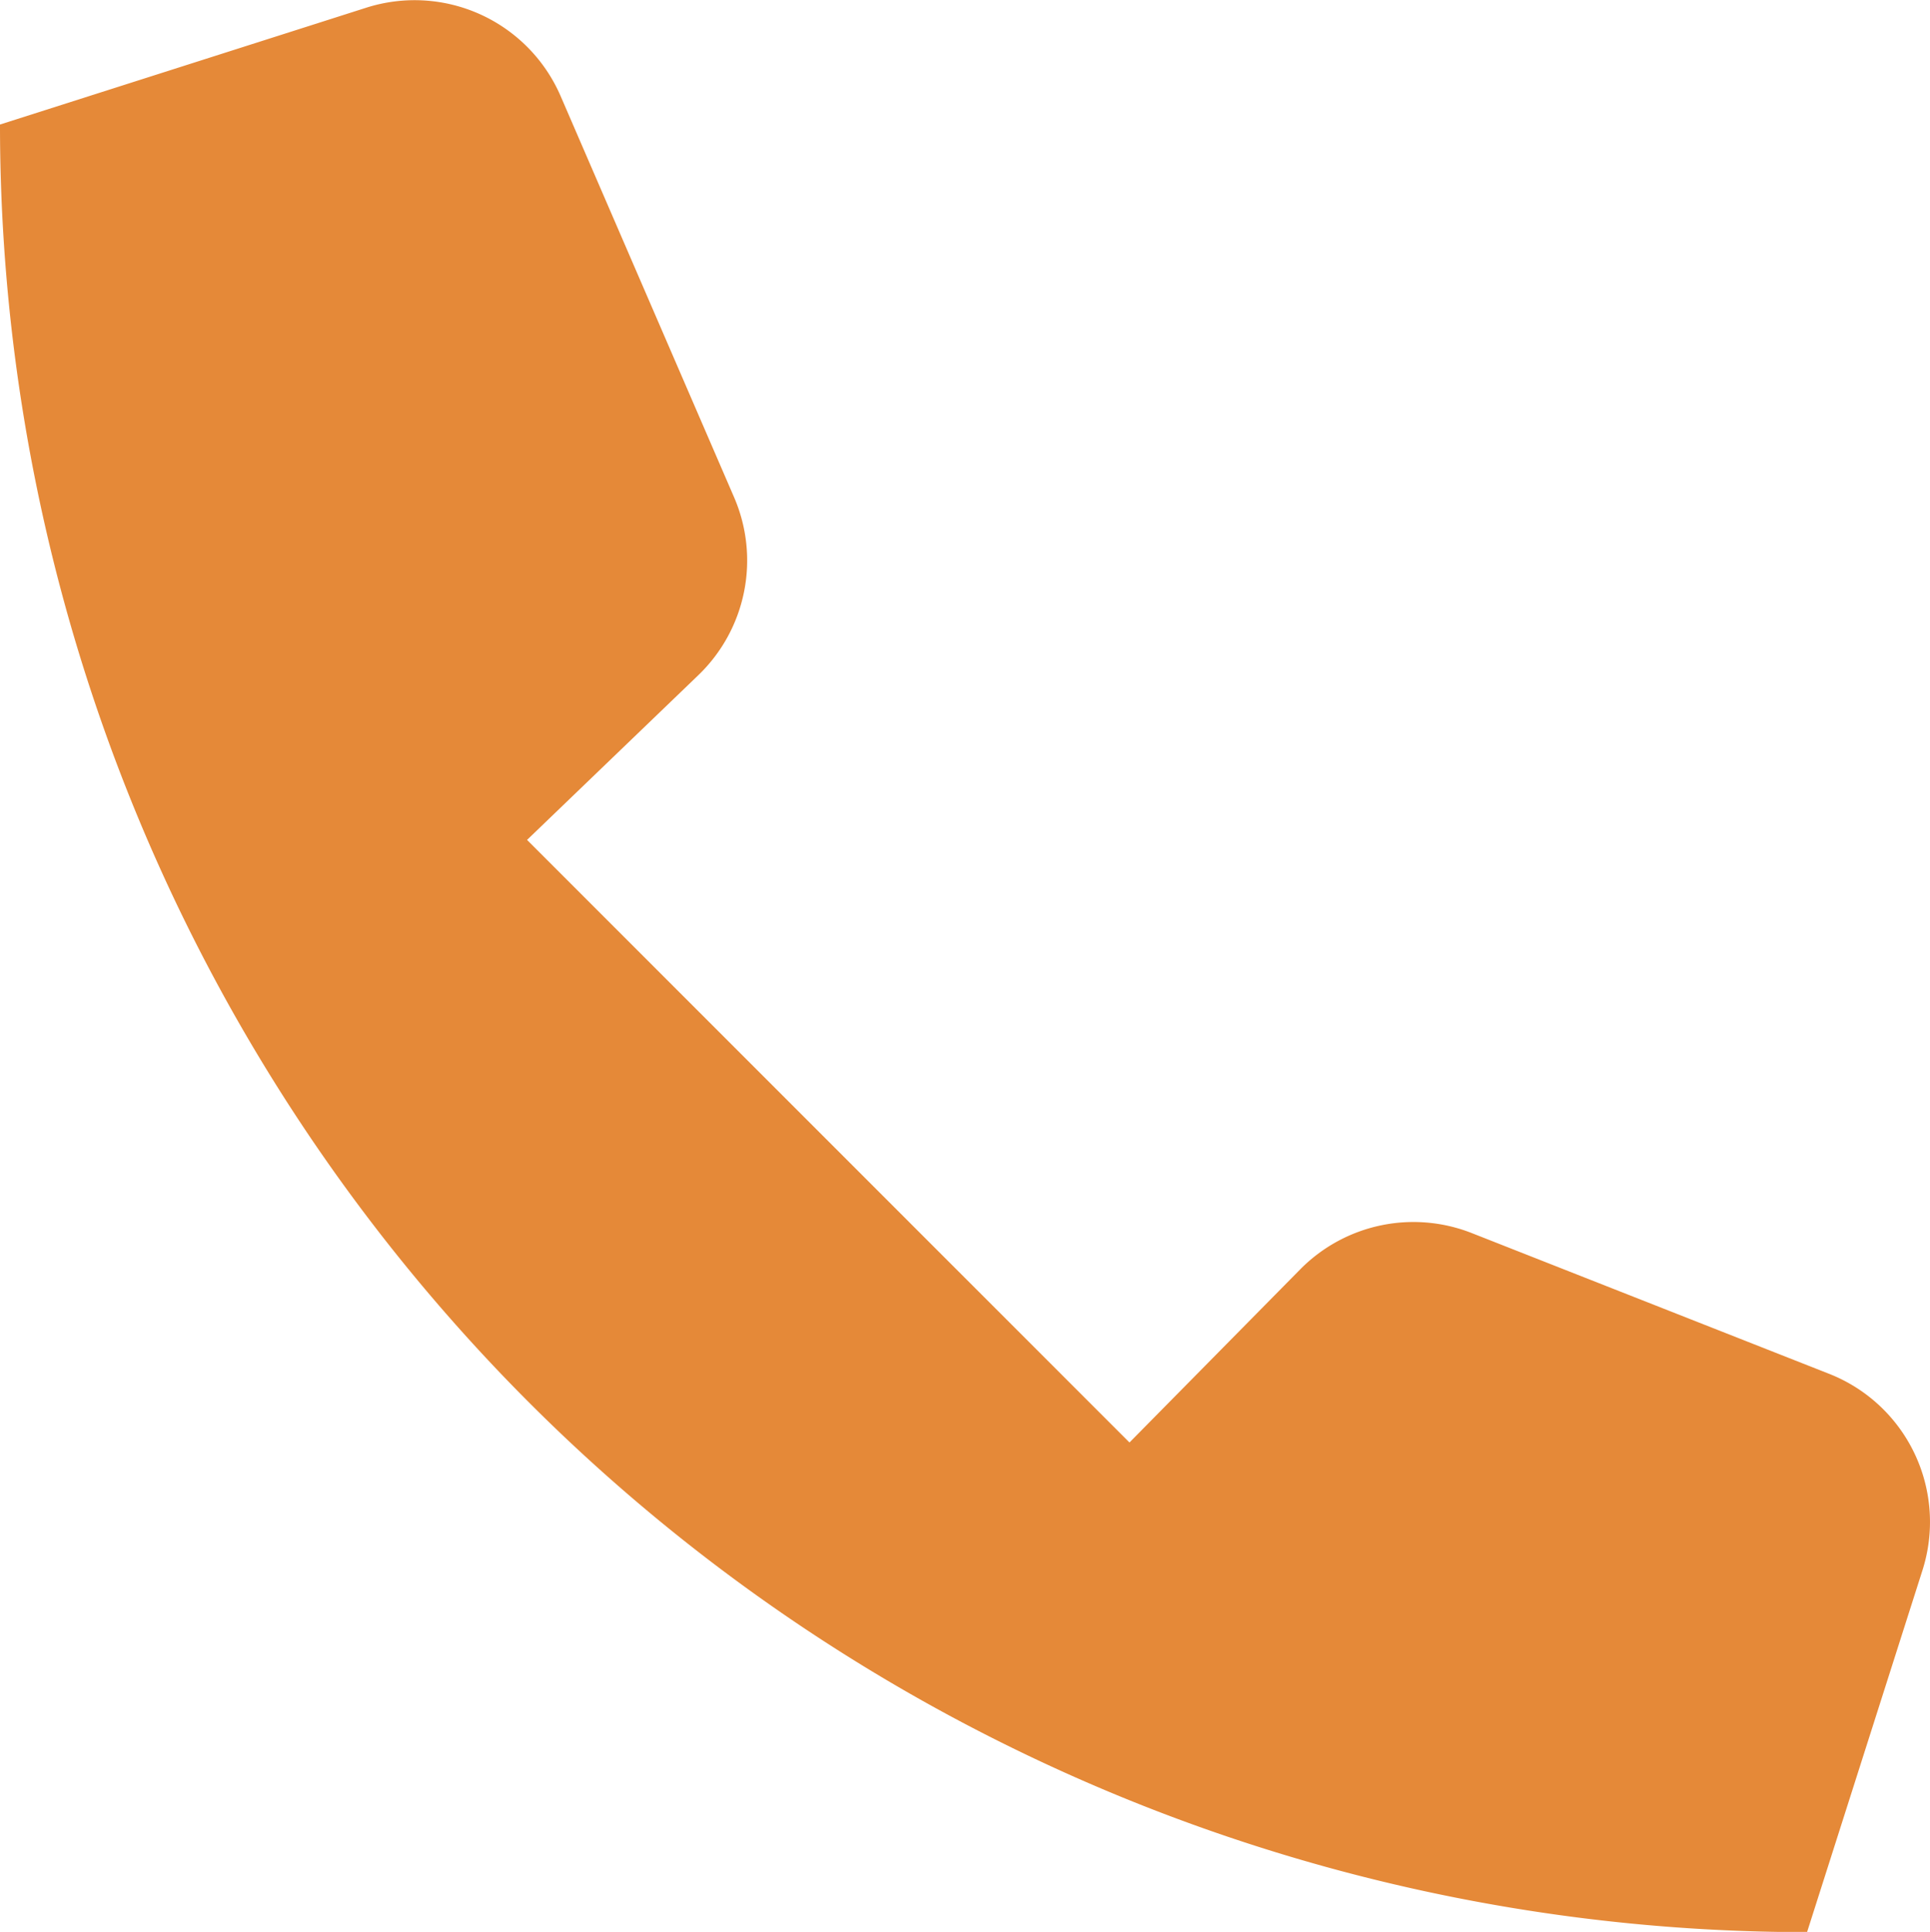
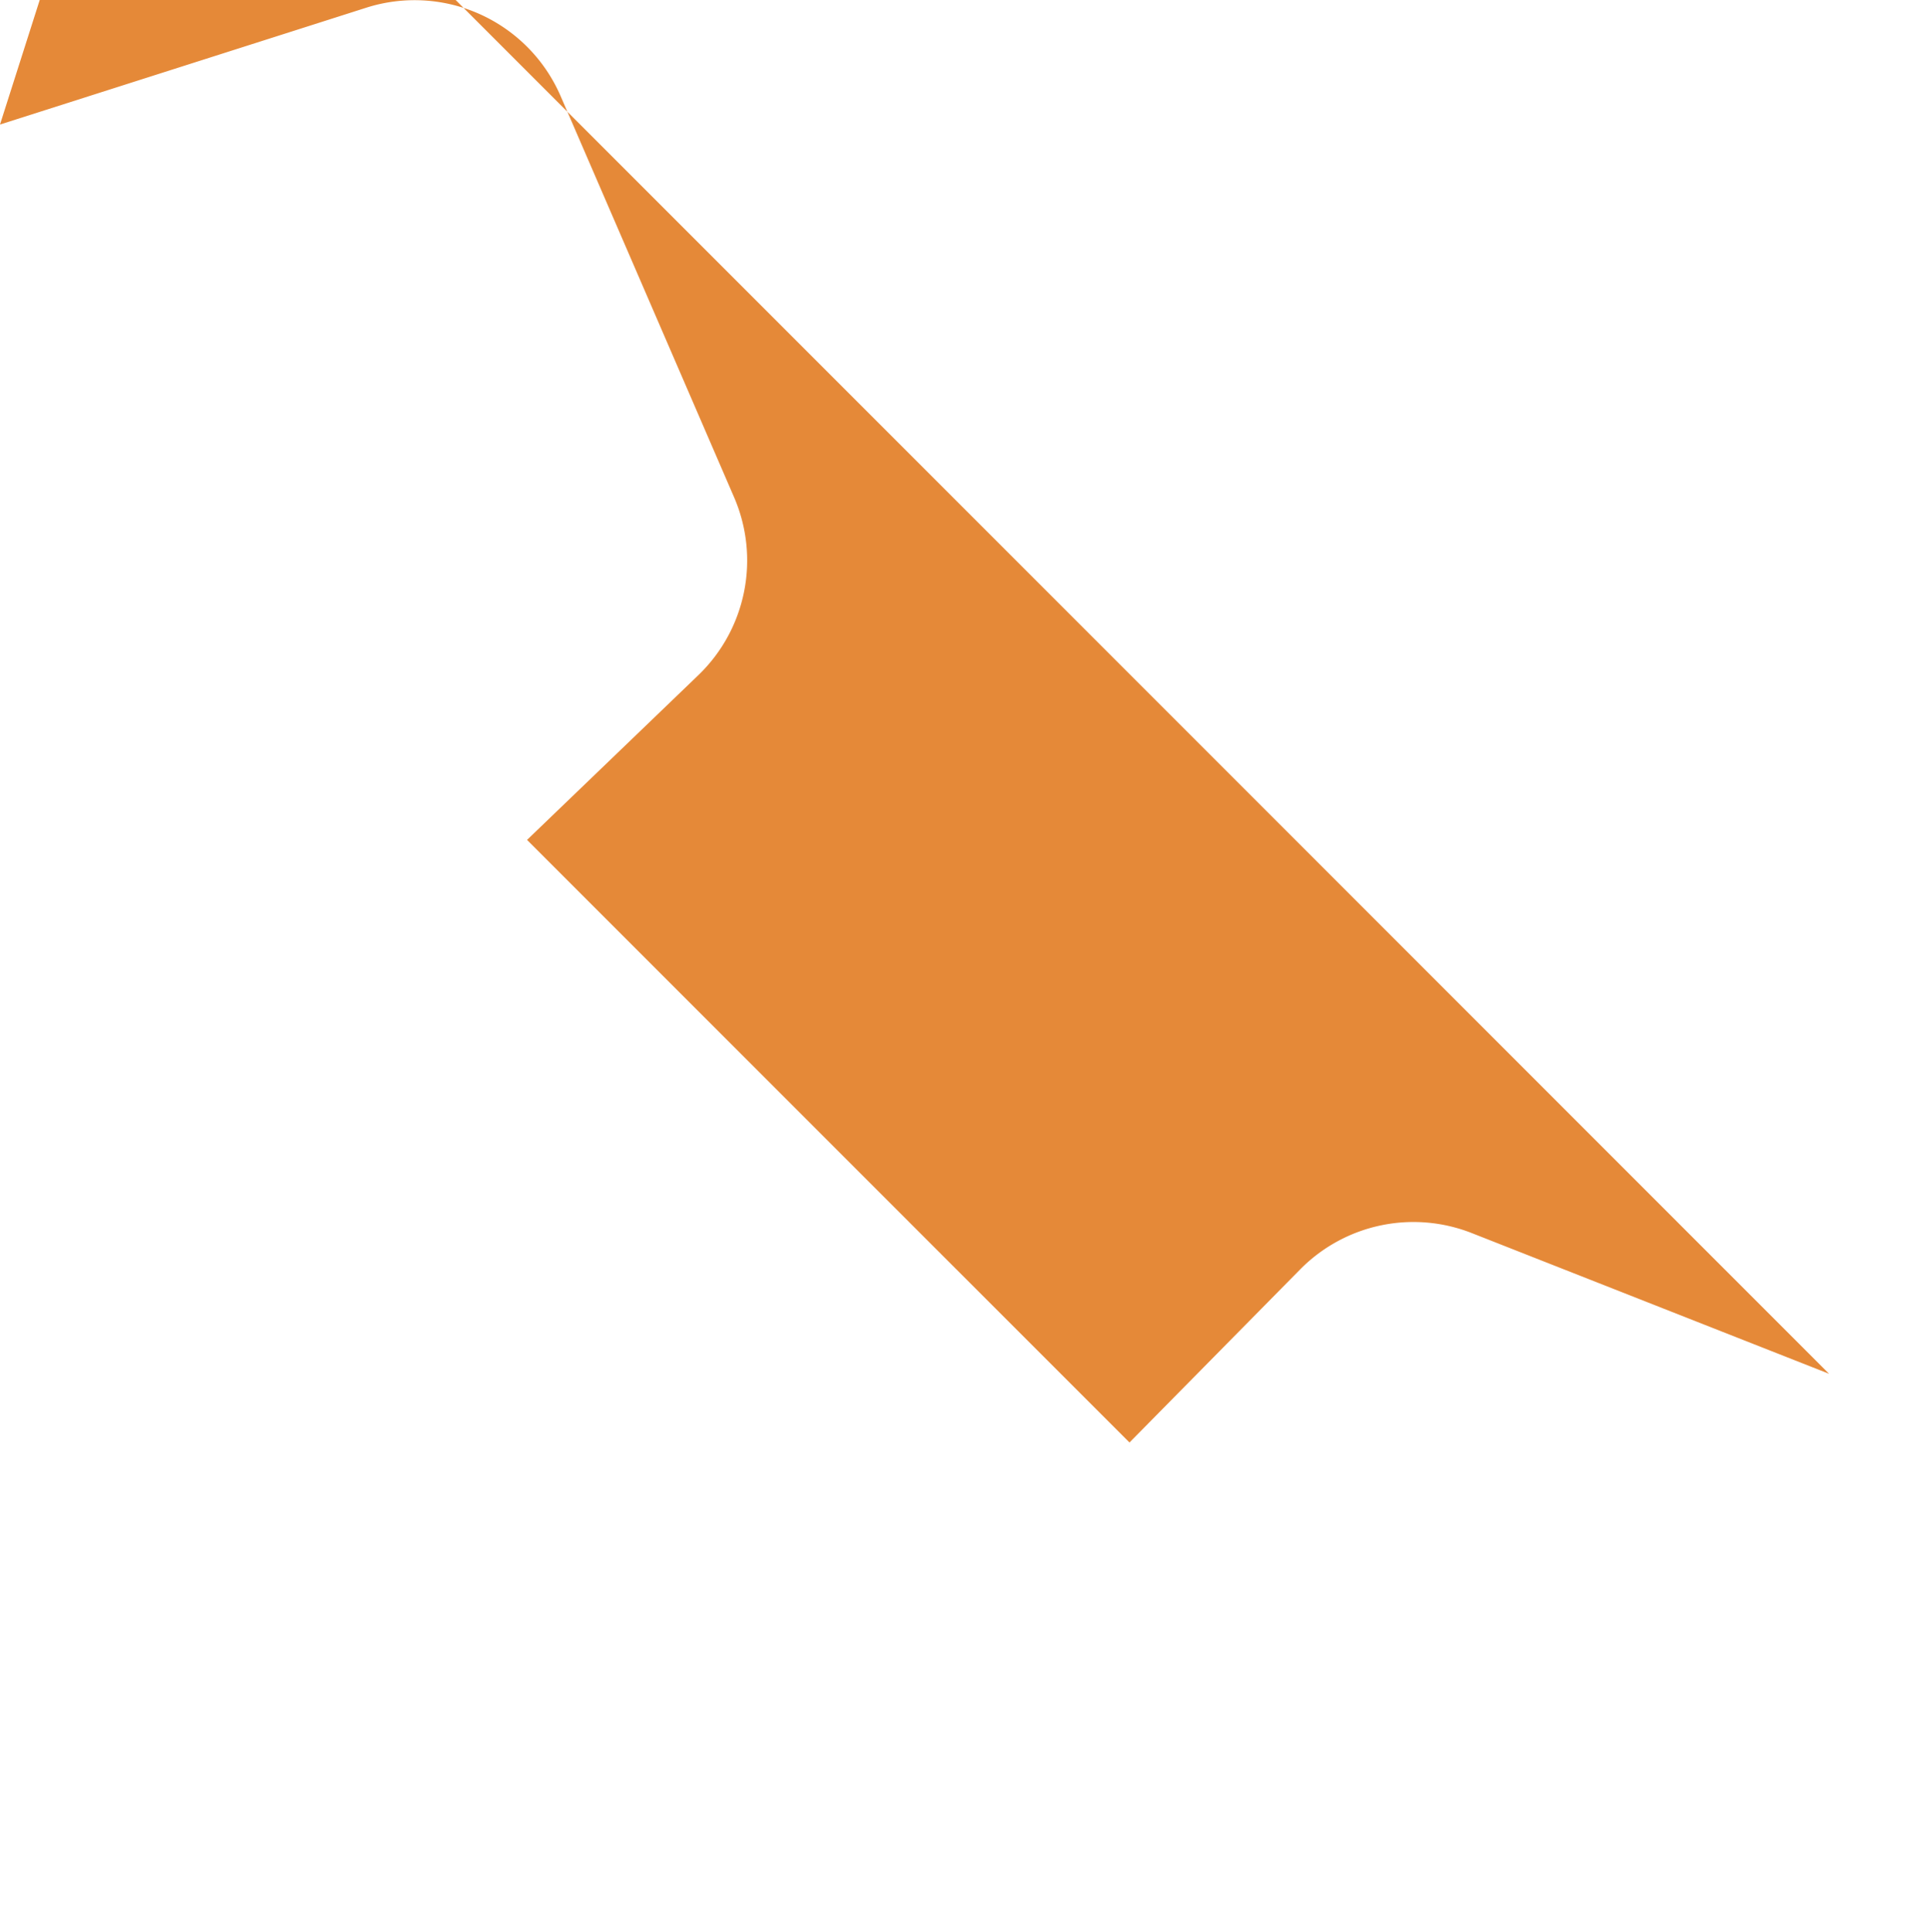
<svg xmlns="http://www.w3.org/2000/svg" height="17.297" viewBox="0 0 17.284 17.297" width="17.284">
-   <path d="m-331.413 1156.347-3.2-1.26a1.425 1.425 0 0 0 -1.537.326l-1.528 1.549-5.395-5.395 1.534-1.475a1.425 1.425 0 0 0 .32-1.593l-1.553-3.591a1.425 1.425 0 0 0 -1.741-.792l-3.28 1.046a16.183 16.183 0 0 0 16.183 16.184l1.033-3.238a1.425 1.425 0 0 0 -.836-1.761z" fill="#e58938" transform="translate(347.793 -1144.047)" />
+   <path d="m-331.413 1156.347-3.2-1.26a1.425 1.425 0 0 0 -1.537.326l-1.528 1.549-5.395-5.395 1.534-1.475a1.425 1.425 0 0 0 .32-1.593l-1.553-3.591a1.425 1.425 0 0 0 -1.741-.792l-3.28 1.046l1.033-3.238a1.425 1.425 0 0 0 -.836-1.761z" fill="#e58938" transform="translate(347.793 -1144.047)" />
</svg>